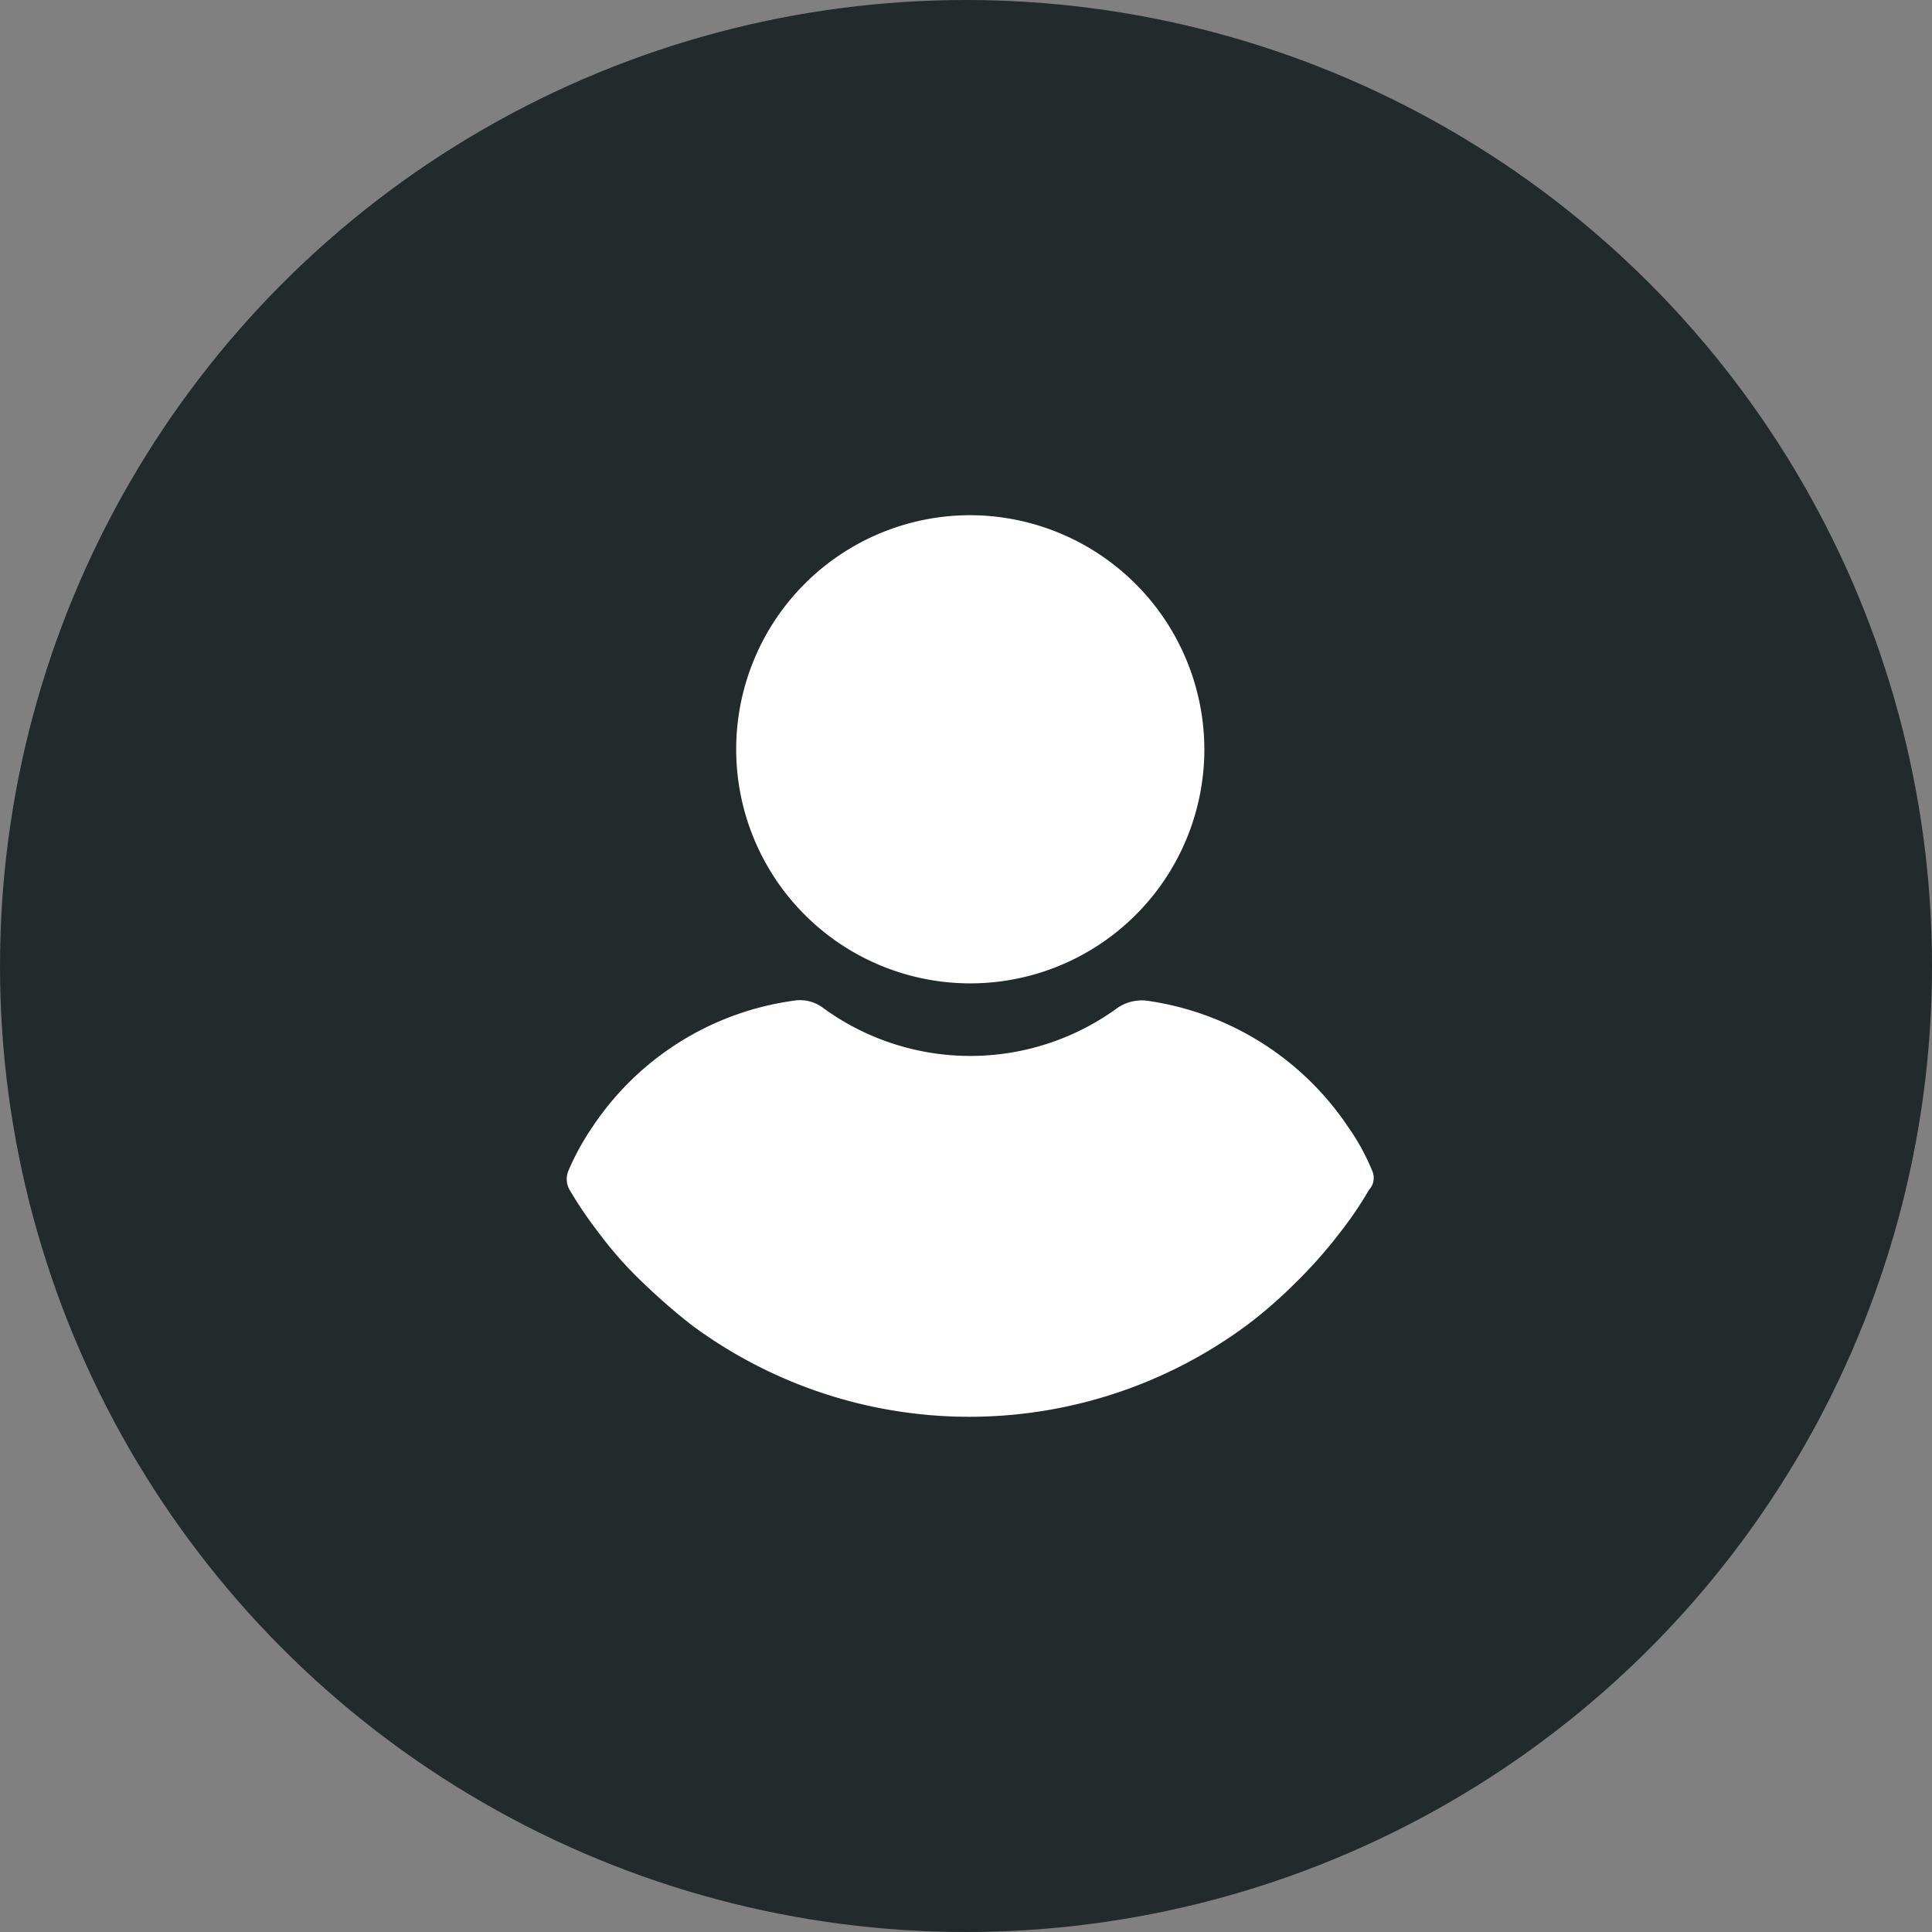
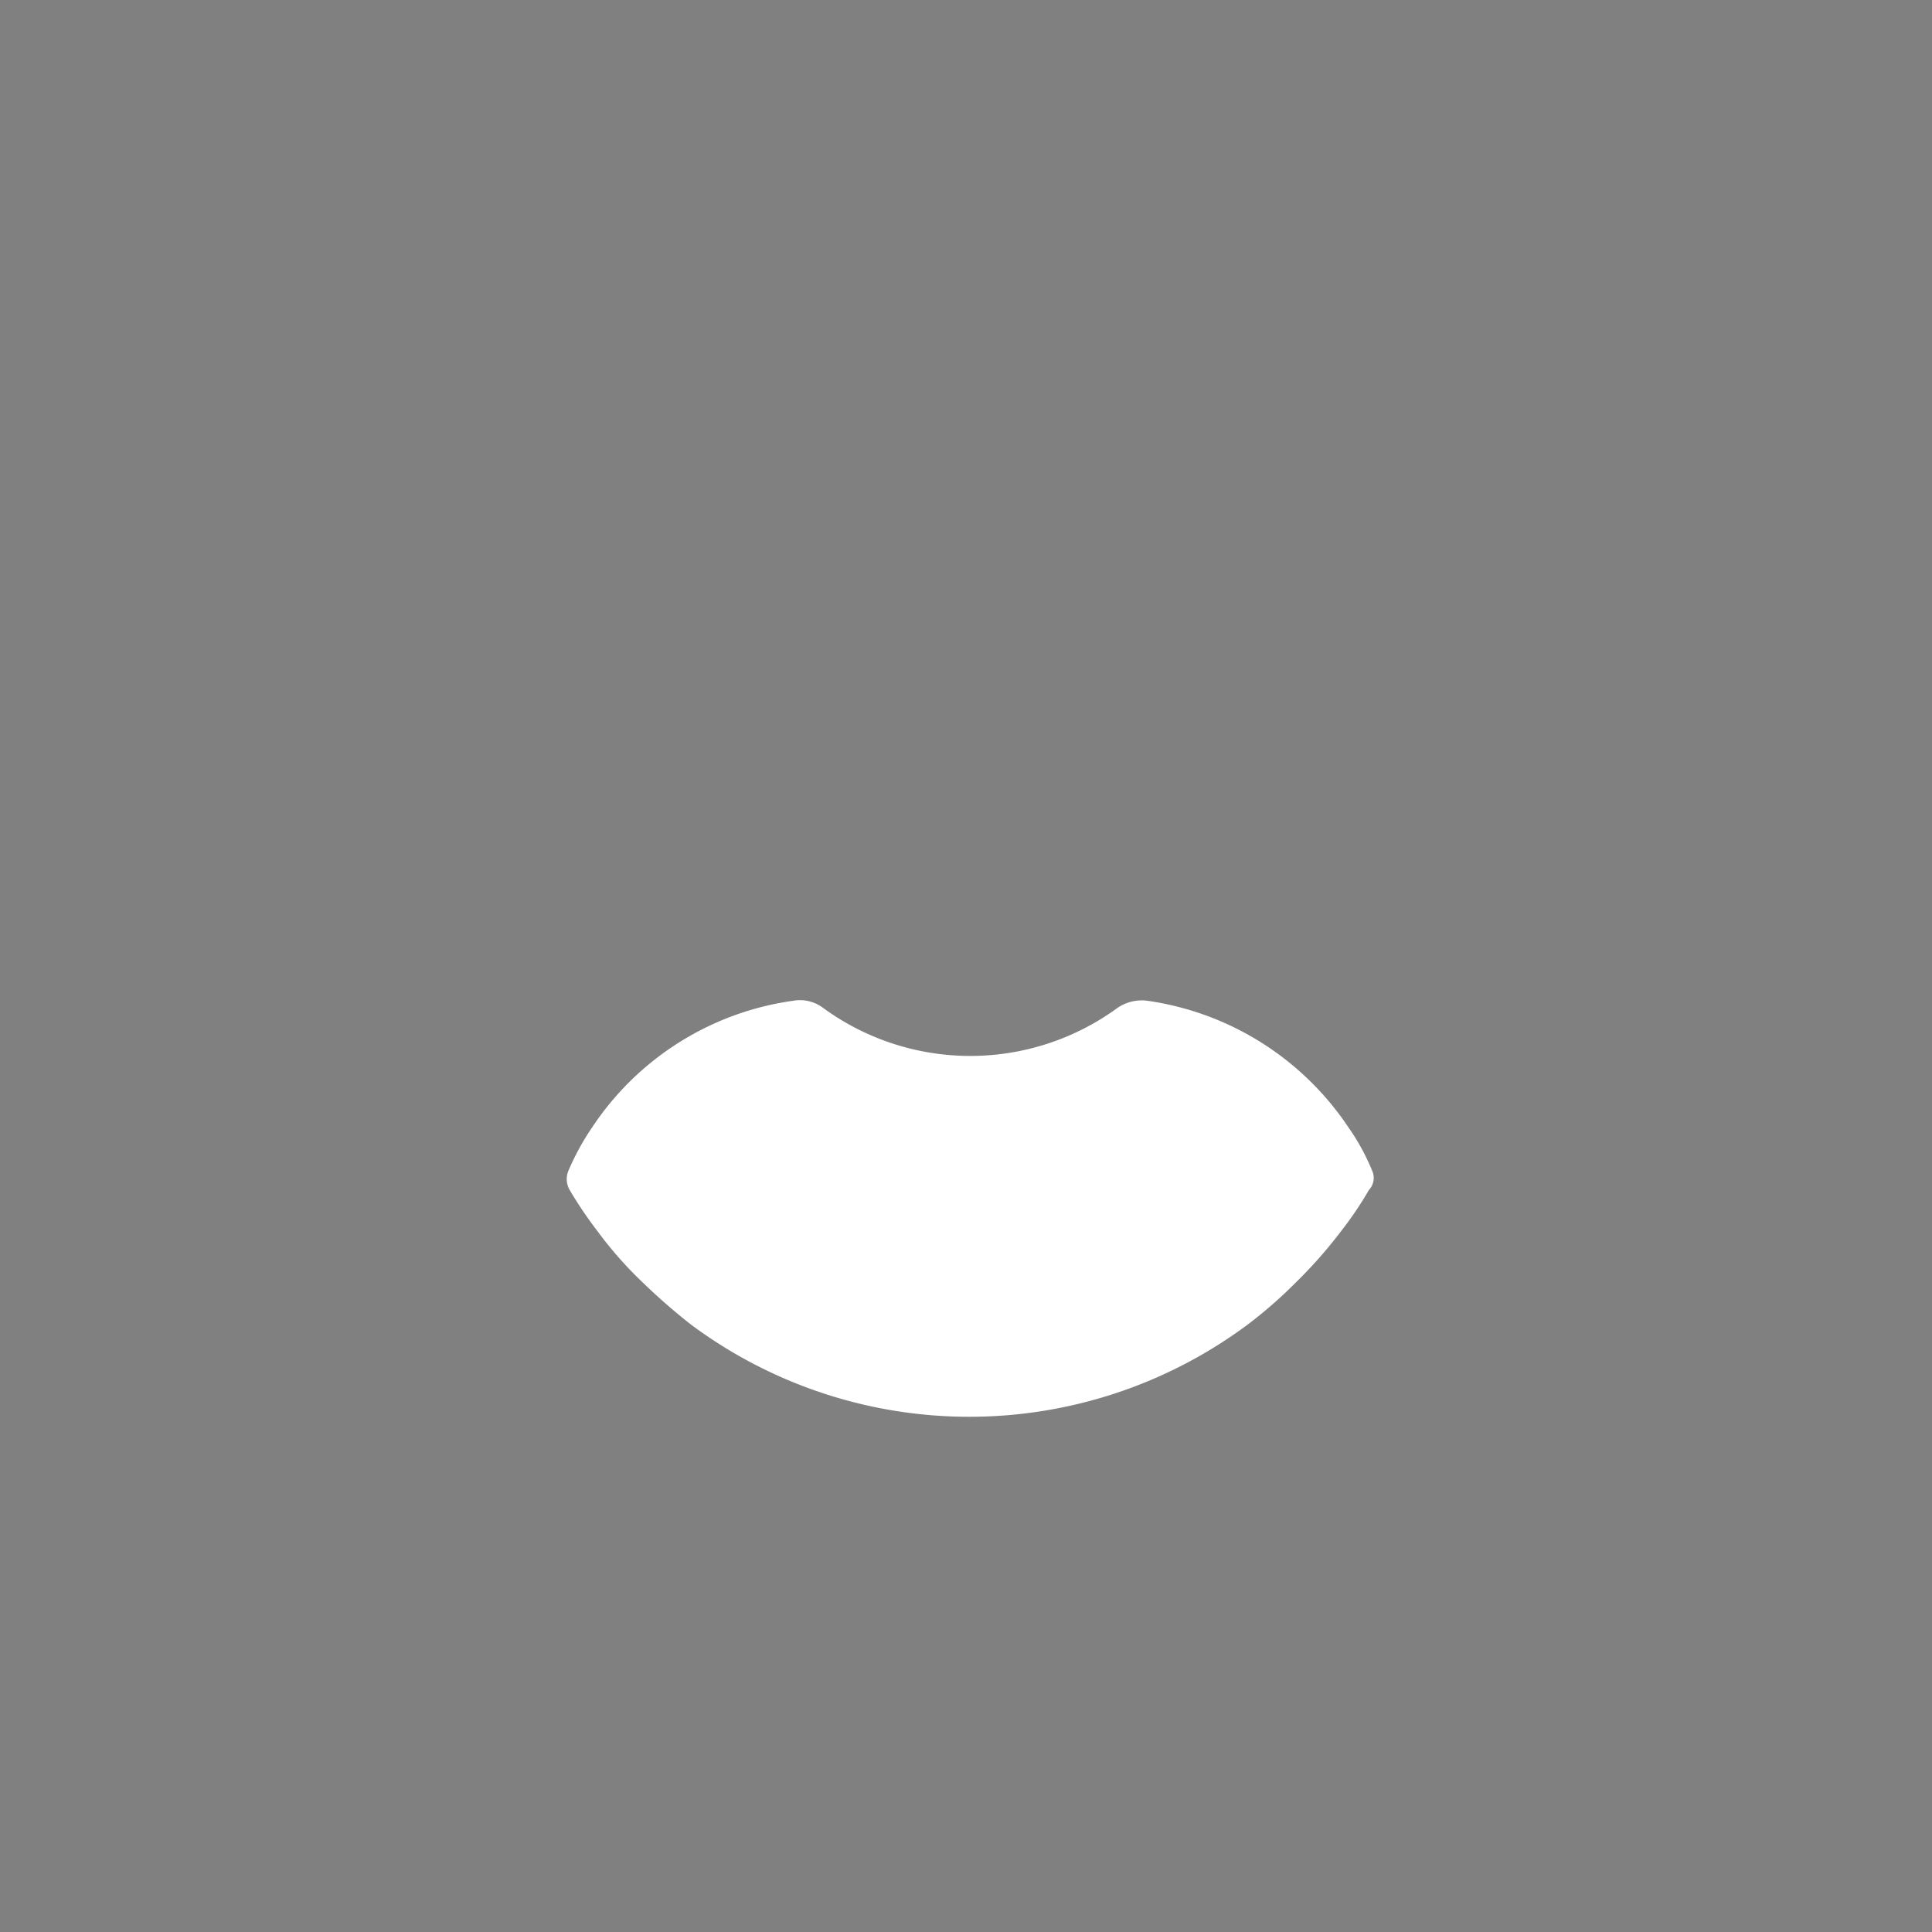
<svg xmlns="http://www.w3.org/2000/svg" width="75" height="75" viewBox="0 0 75 75">
  <rect x="0" y="0" width="75" height="75" fill="#808080" stroke="none" />
  <g id="Group_612" data-name="Group 612" transform="translate(-508 -3251)">
-     <circle id="Ellipse_1834" data-name="Ellipse 1834" cx="37.5" cy="37.5" r="37.5" transform="translate(508 3251)" fill="#222a2c" />
    <g id="_001-user" data-name="001-user" transform="translate(505.835 3271)">
      <g id="Group_50" data-name="Group 50" transform="translate(30.744)">
        <g id="Group_49" data-name="Group 49" transform="translate(0)">
-           <path id="Path_804" data-name="Path 804" d="M119.878,0a9.087,9.087,0,1,0,9.087,9.087A9.111,9.111,0,0,0,119.878,0Z" transform="translate(-110.791)" fill="#fff" />
-         </g>
+           </g>
      </g>
      <g id="Group_52" data-name="Group 52" transform="translate(24.165 18.825)">
        <g id="Group_51" data-name="Group 51" transform="translate(0)">
          <path id="Path_805" data-name="Path 805" d="M55.427,254.452a8.471,8.471,0,0,0-.913-1.667,11.3,11.3,0,0,0-7.817-4.921,1.673,1.673,0,0,0-1.151.278,9.686,9.686,0,0,1-11.429,0,1.489,1.489,0,0,0-1.151-.278,11.213,11.213,0,0,0-7.817,4.921,9.767,9.767,0,0,0-.913,1.667.844.844,0,0,0,.04.754,15.837,15.837,0,0,0,1.071,1.587,15.084,15.084,0,0,0,1.825,2.063A23.773,23.773,0,0,0,29,260.445a18.1,18.1,0,0,0,21.587,0,17.441,17.441,0,0,0,1.825-1.587,18.327,18.327,0,0,0,1.825-2.063,13.917,13.917,0,0,0,1.071-1.587A.677.677,0,0,0,55.427,254.452Z" transform="translate(-24.165 -247.841)" fill="#fff" />
        </g>
      </g>
    </g>
  </g>
</svg>